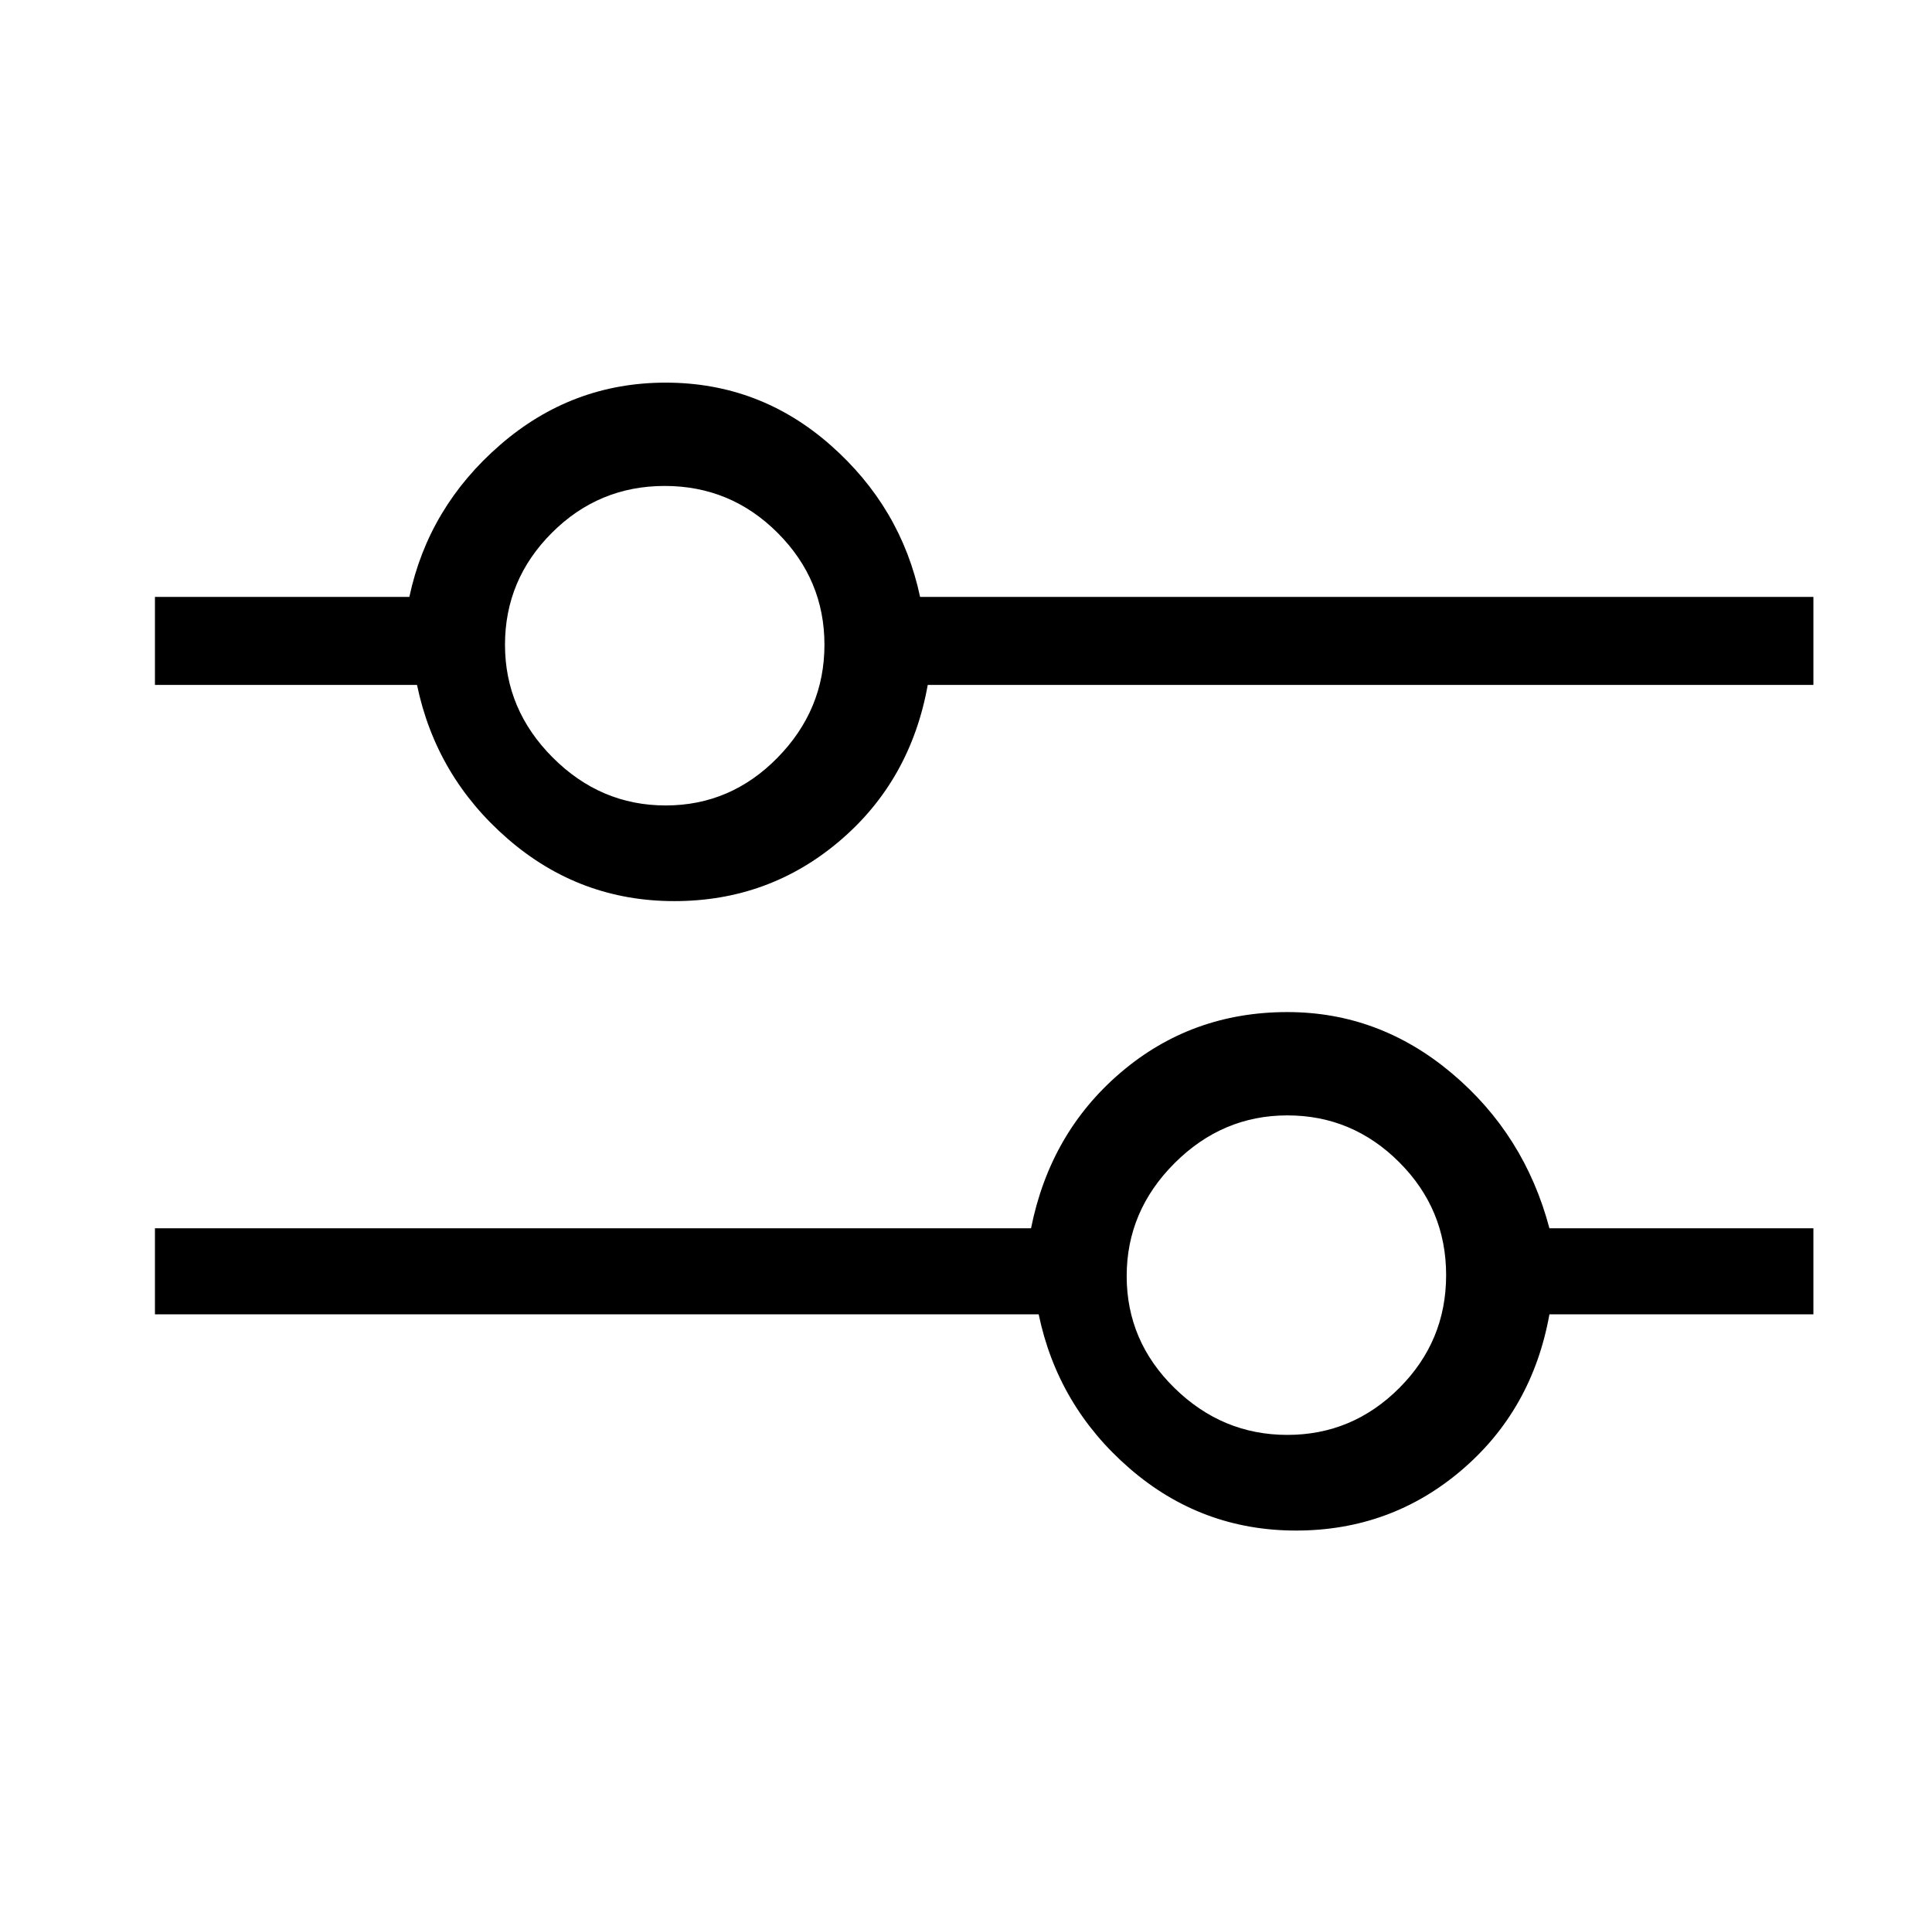
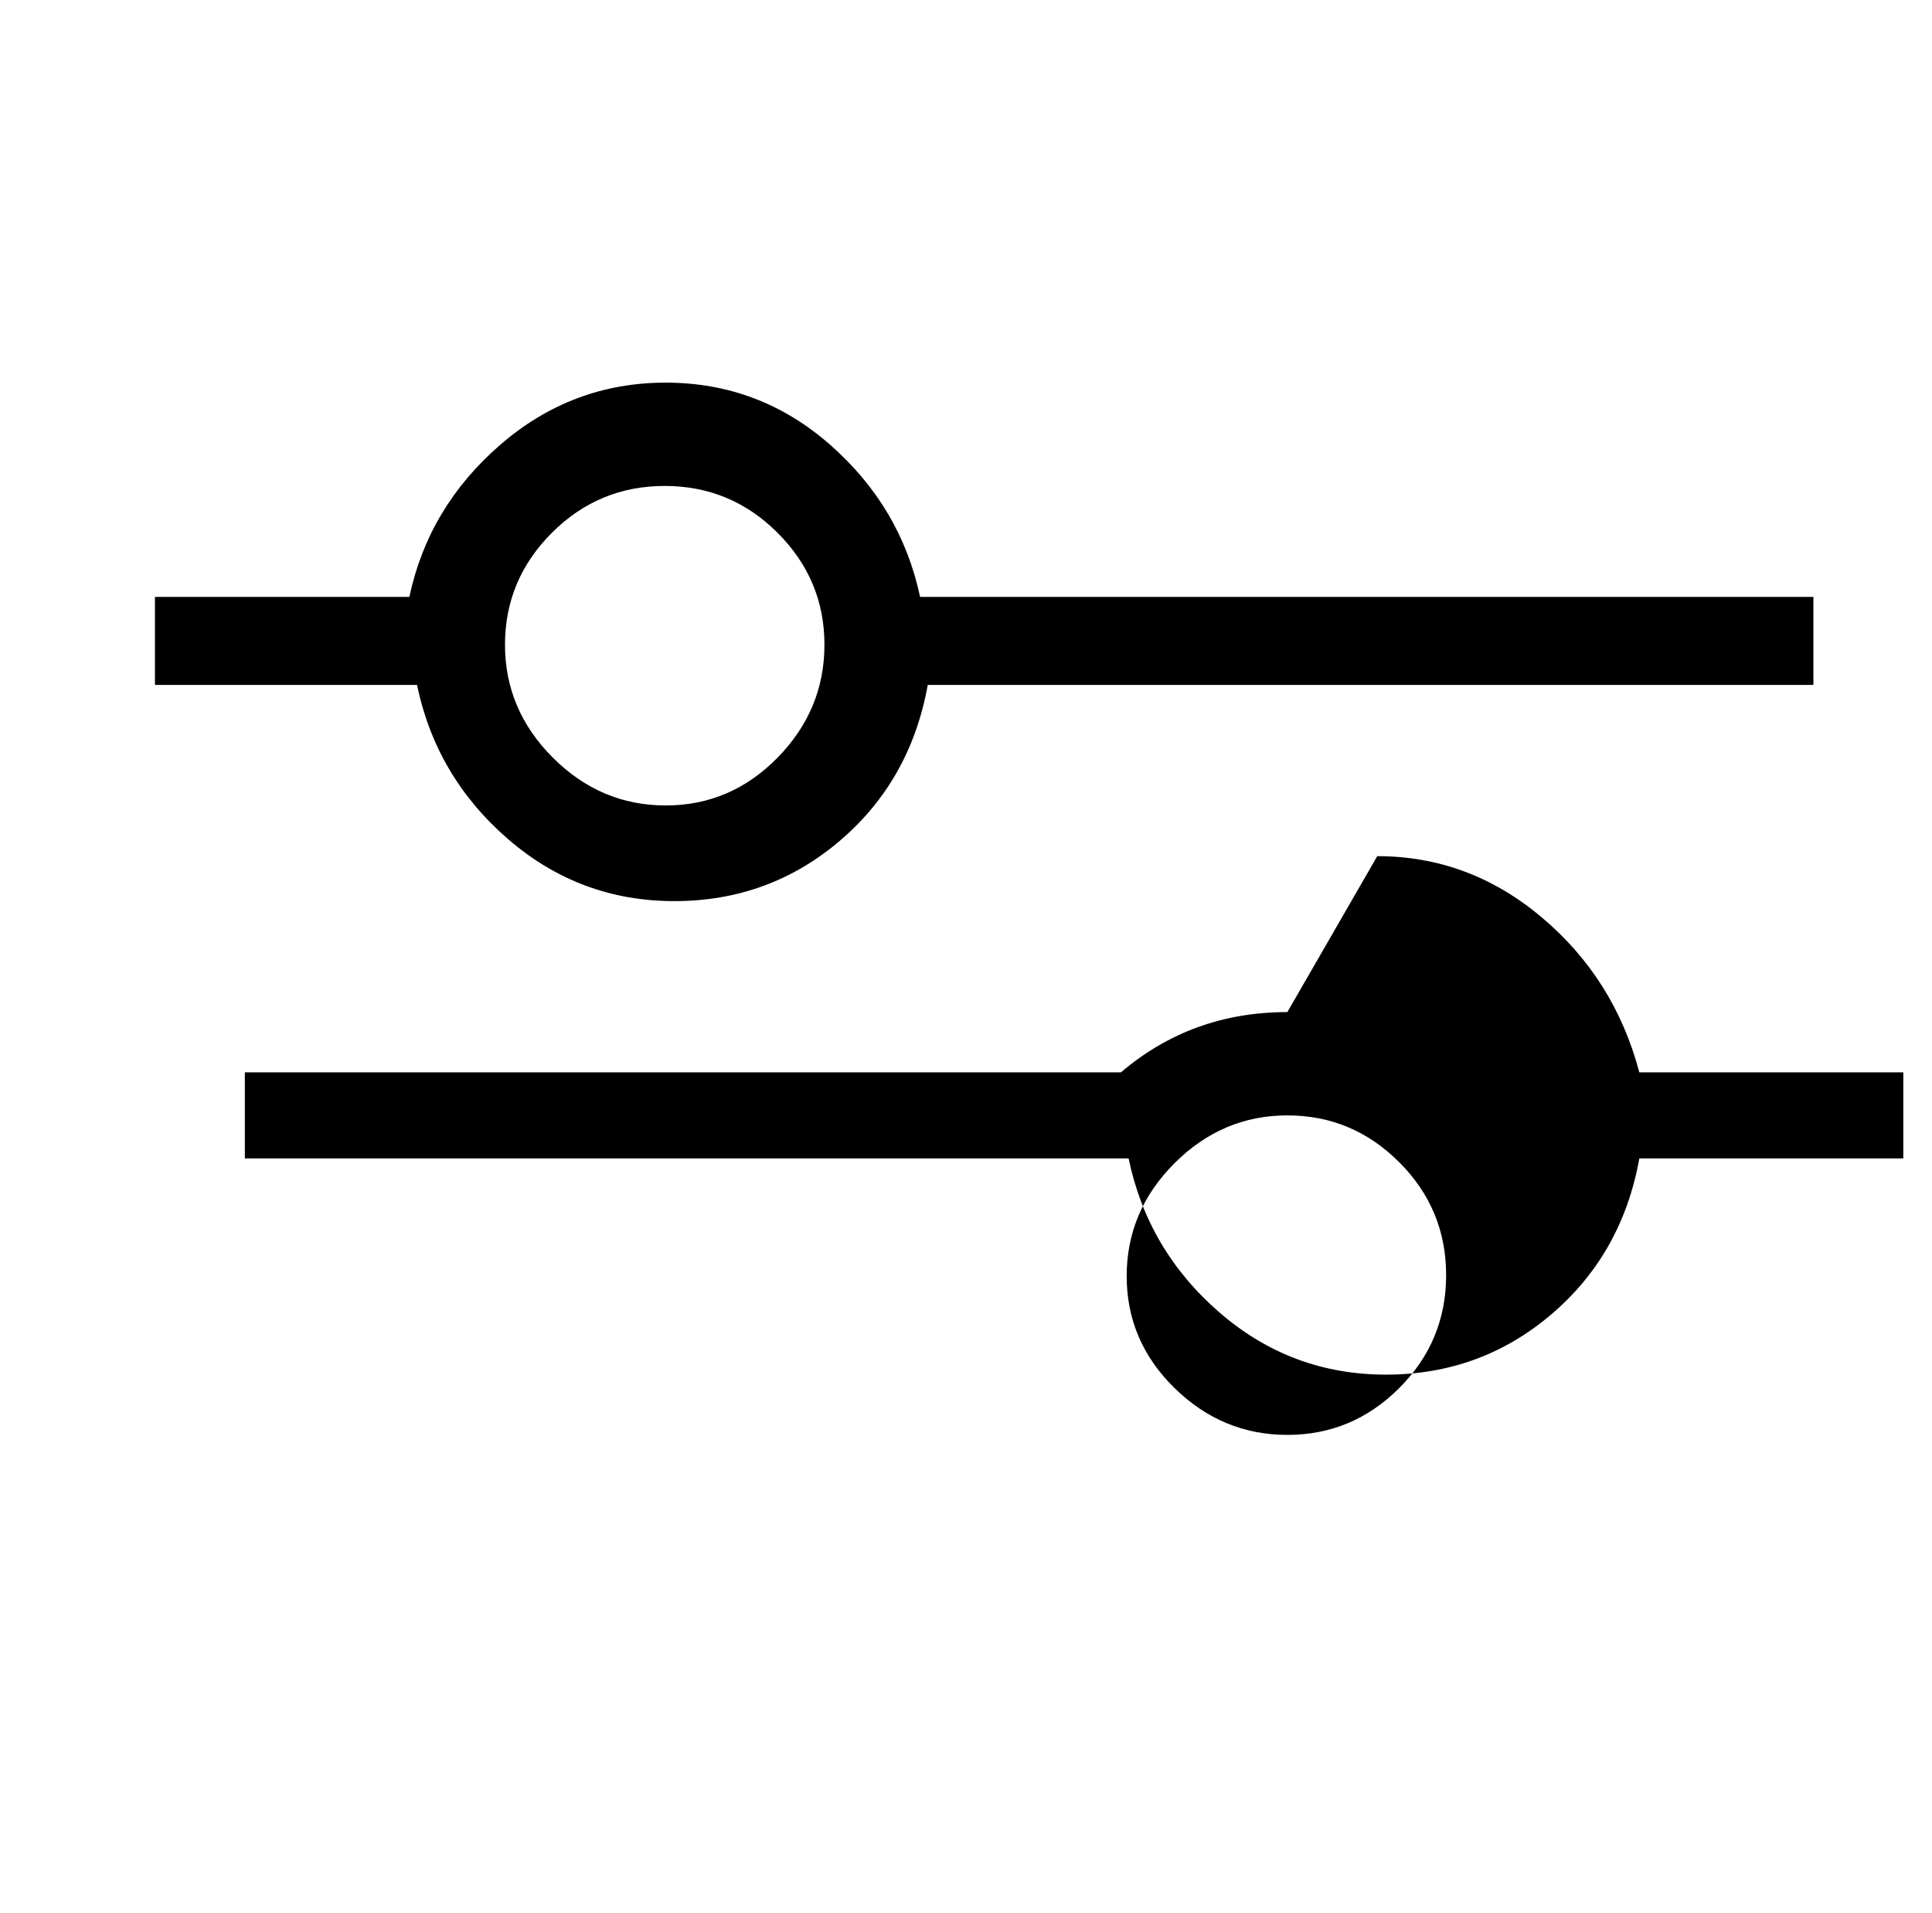
<svg xmlns="http://www.w3.org/2000/svg" version="1.1" viewBox="-10 0 1010 1000">
-   <path fill="currentColor" d="M663 529q-50 0 -87 31.5t-47 81.5h-458v45h462q10 48 47.5 80.5t87 32.5t86.5 -31.5t46 -81.5h138v-45h-138q-13 -49 -51 -81t-86 -32zM663 750q-34 0 -59 -24.5t-25 -58.5t25 -59t59 -25t58.5 24.5t24.5 59t-24.5 59t-58.5 24.5zM471 312q-10 -47 -47 -79.5t-86 -32.5 t-86.5 32.5t-47.5 79.5h-133v46h137q10 48 47.5 80.5t87 32.5t86.5 -31.5t46 -81.5h463v-46h-467zM338 421q-34 0 -59 -25t-25 -59t24.5 -58.5t59 -24.5t59 24.5t24.5 58.5t-24.5 59t-58.5 25z" />
+   <path fill="currentColor" d="M663 529q-50 0 -87 31.5h-458v45h462q10 48 47.5 80.5t87 32.5t86.5 -31.5t46 -81.5h138v-45h-138q-13 -49 -51 -81t-86 -32zM663 750q-34 0 -59 -24.5t-25 -58.5t25 -59t59 -25t58.5 24.5t24.5 59t-24.5 59t-58.5 24.5zM471 312q-10 -47 -47 -79.5t-86 -32.5 t-86.5 32.5t-47.5 79.5h-133v46h137q10 48 47.5 80.5t87 32.5t86.5 -31.5t46 -81.5h463v-46h-467zM338 421q-34 0 -59 -25t-25 -59t24.5 -58.5t59 -24.5t59 24.5t24.5 58.5t-24.5 59t-58.5 25z" />
</svg>